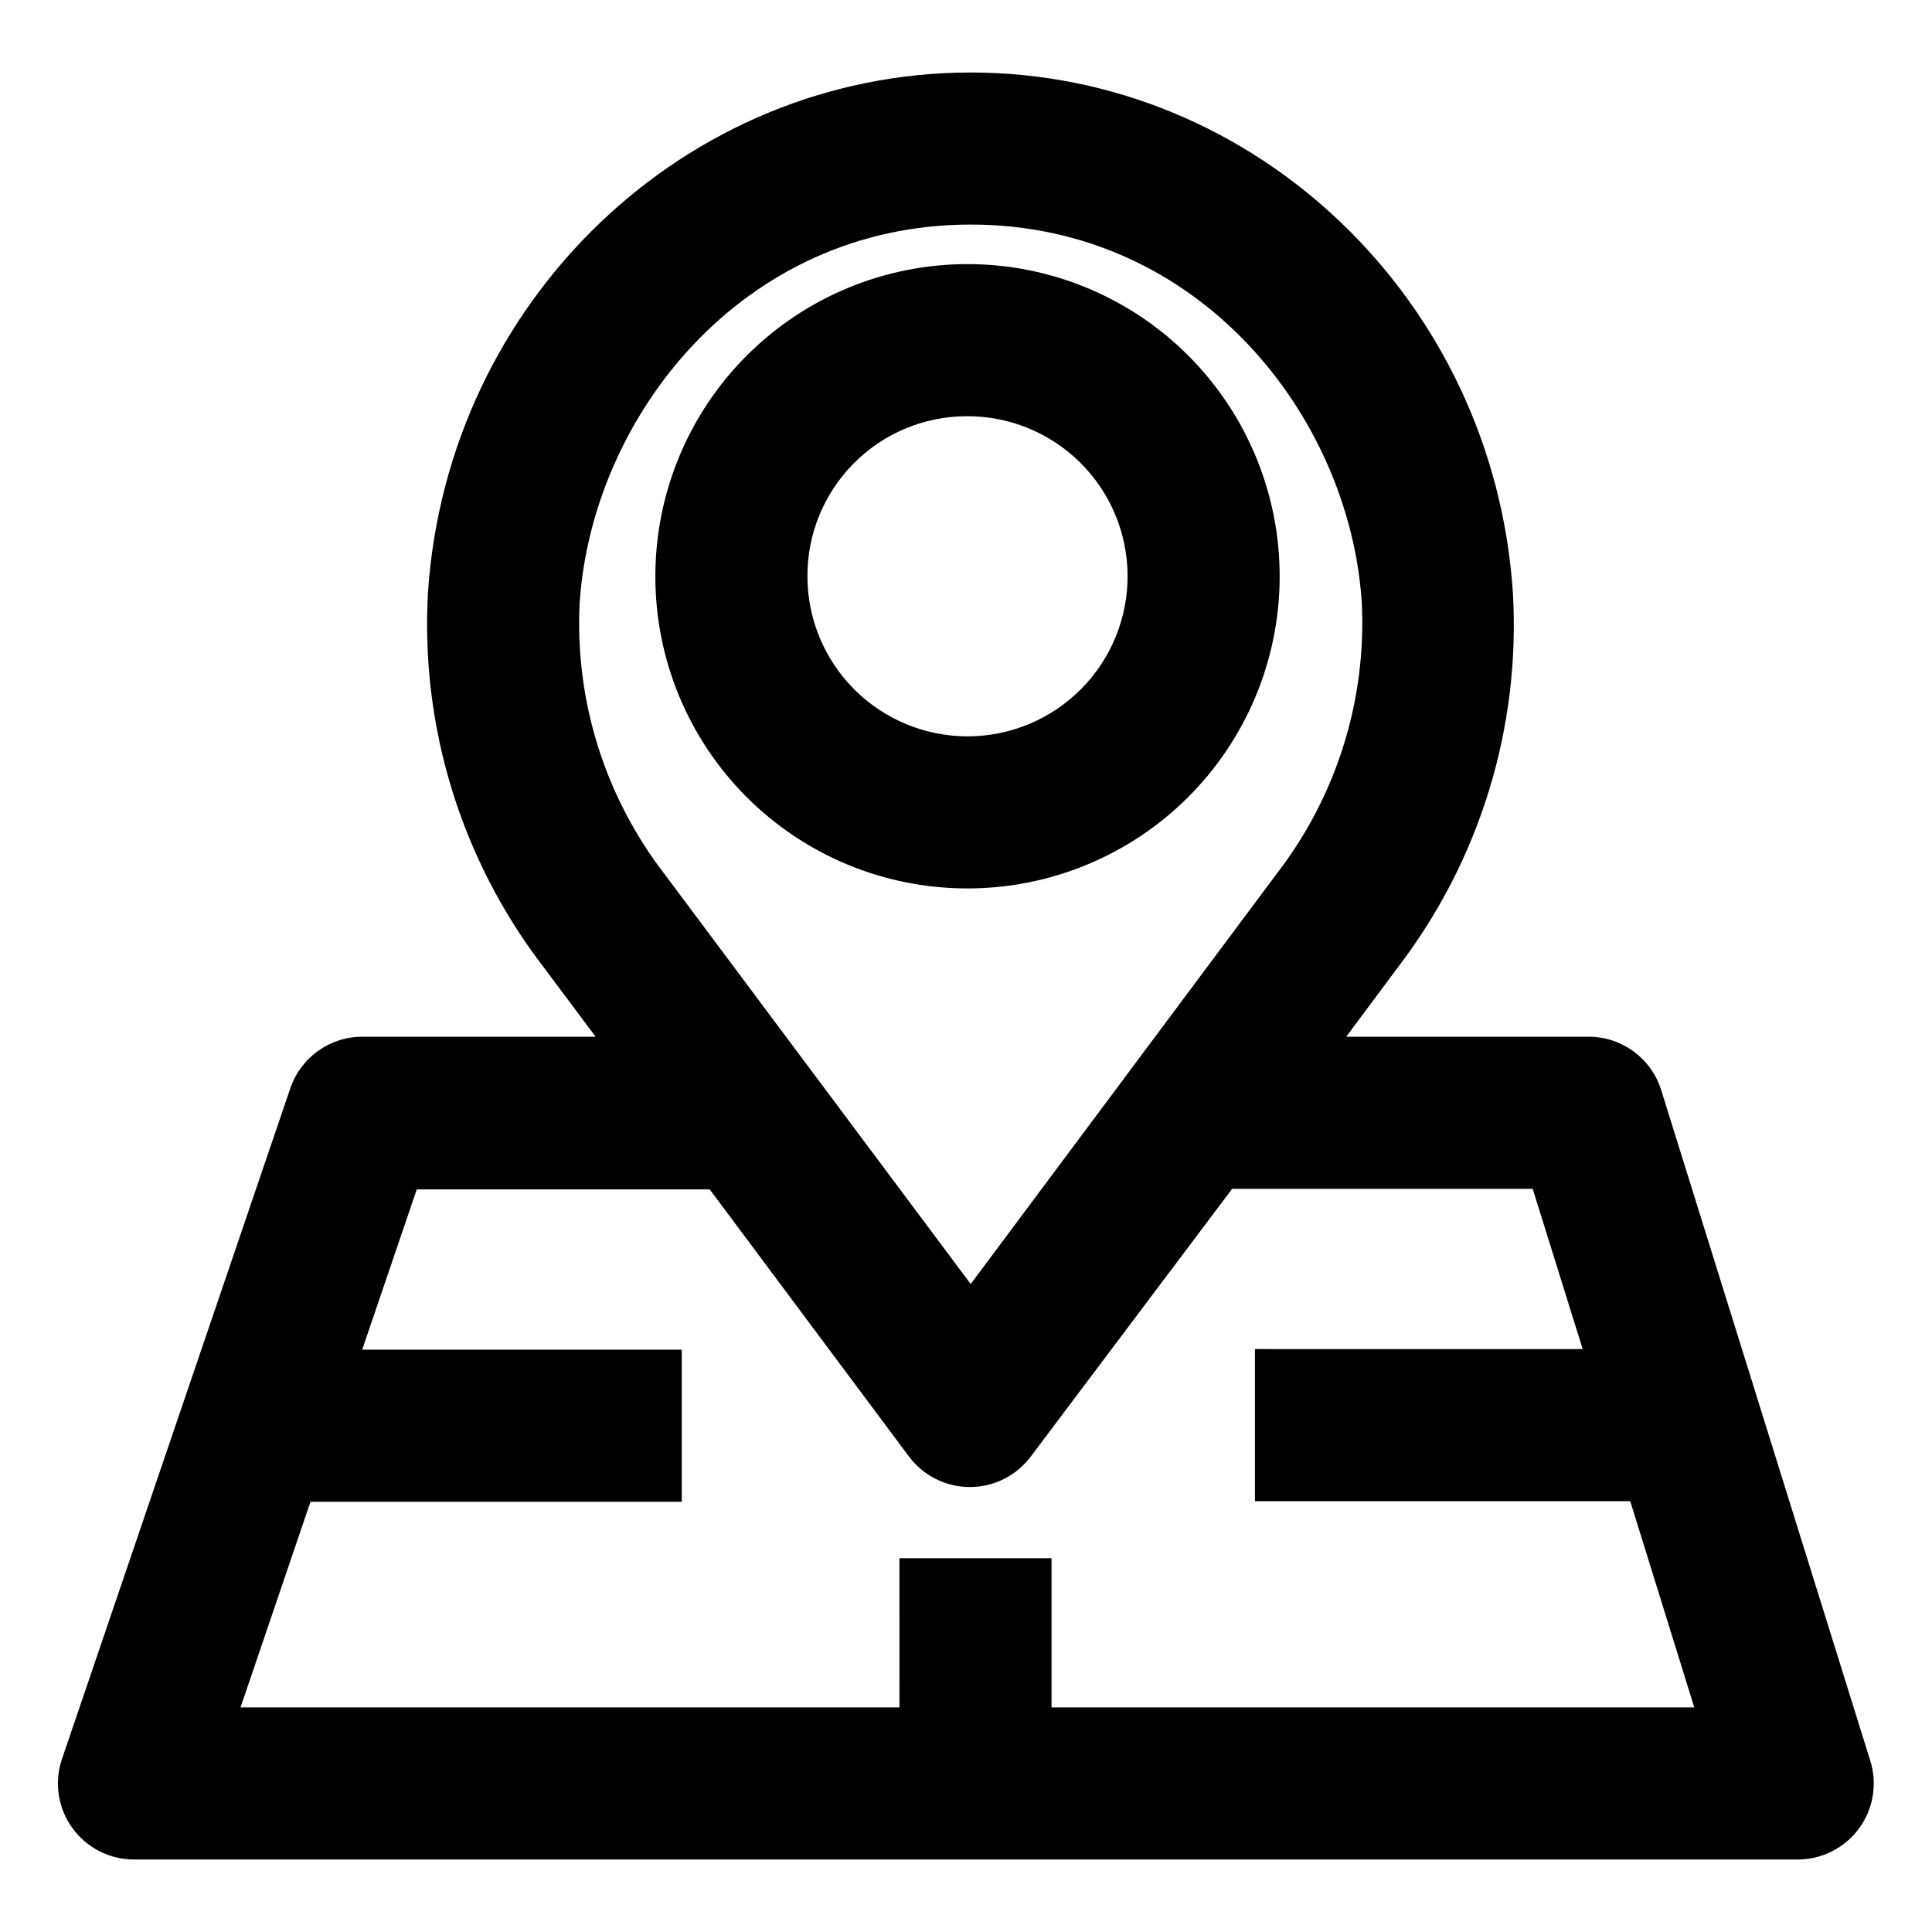
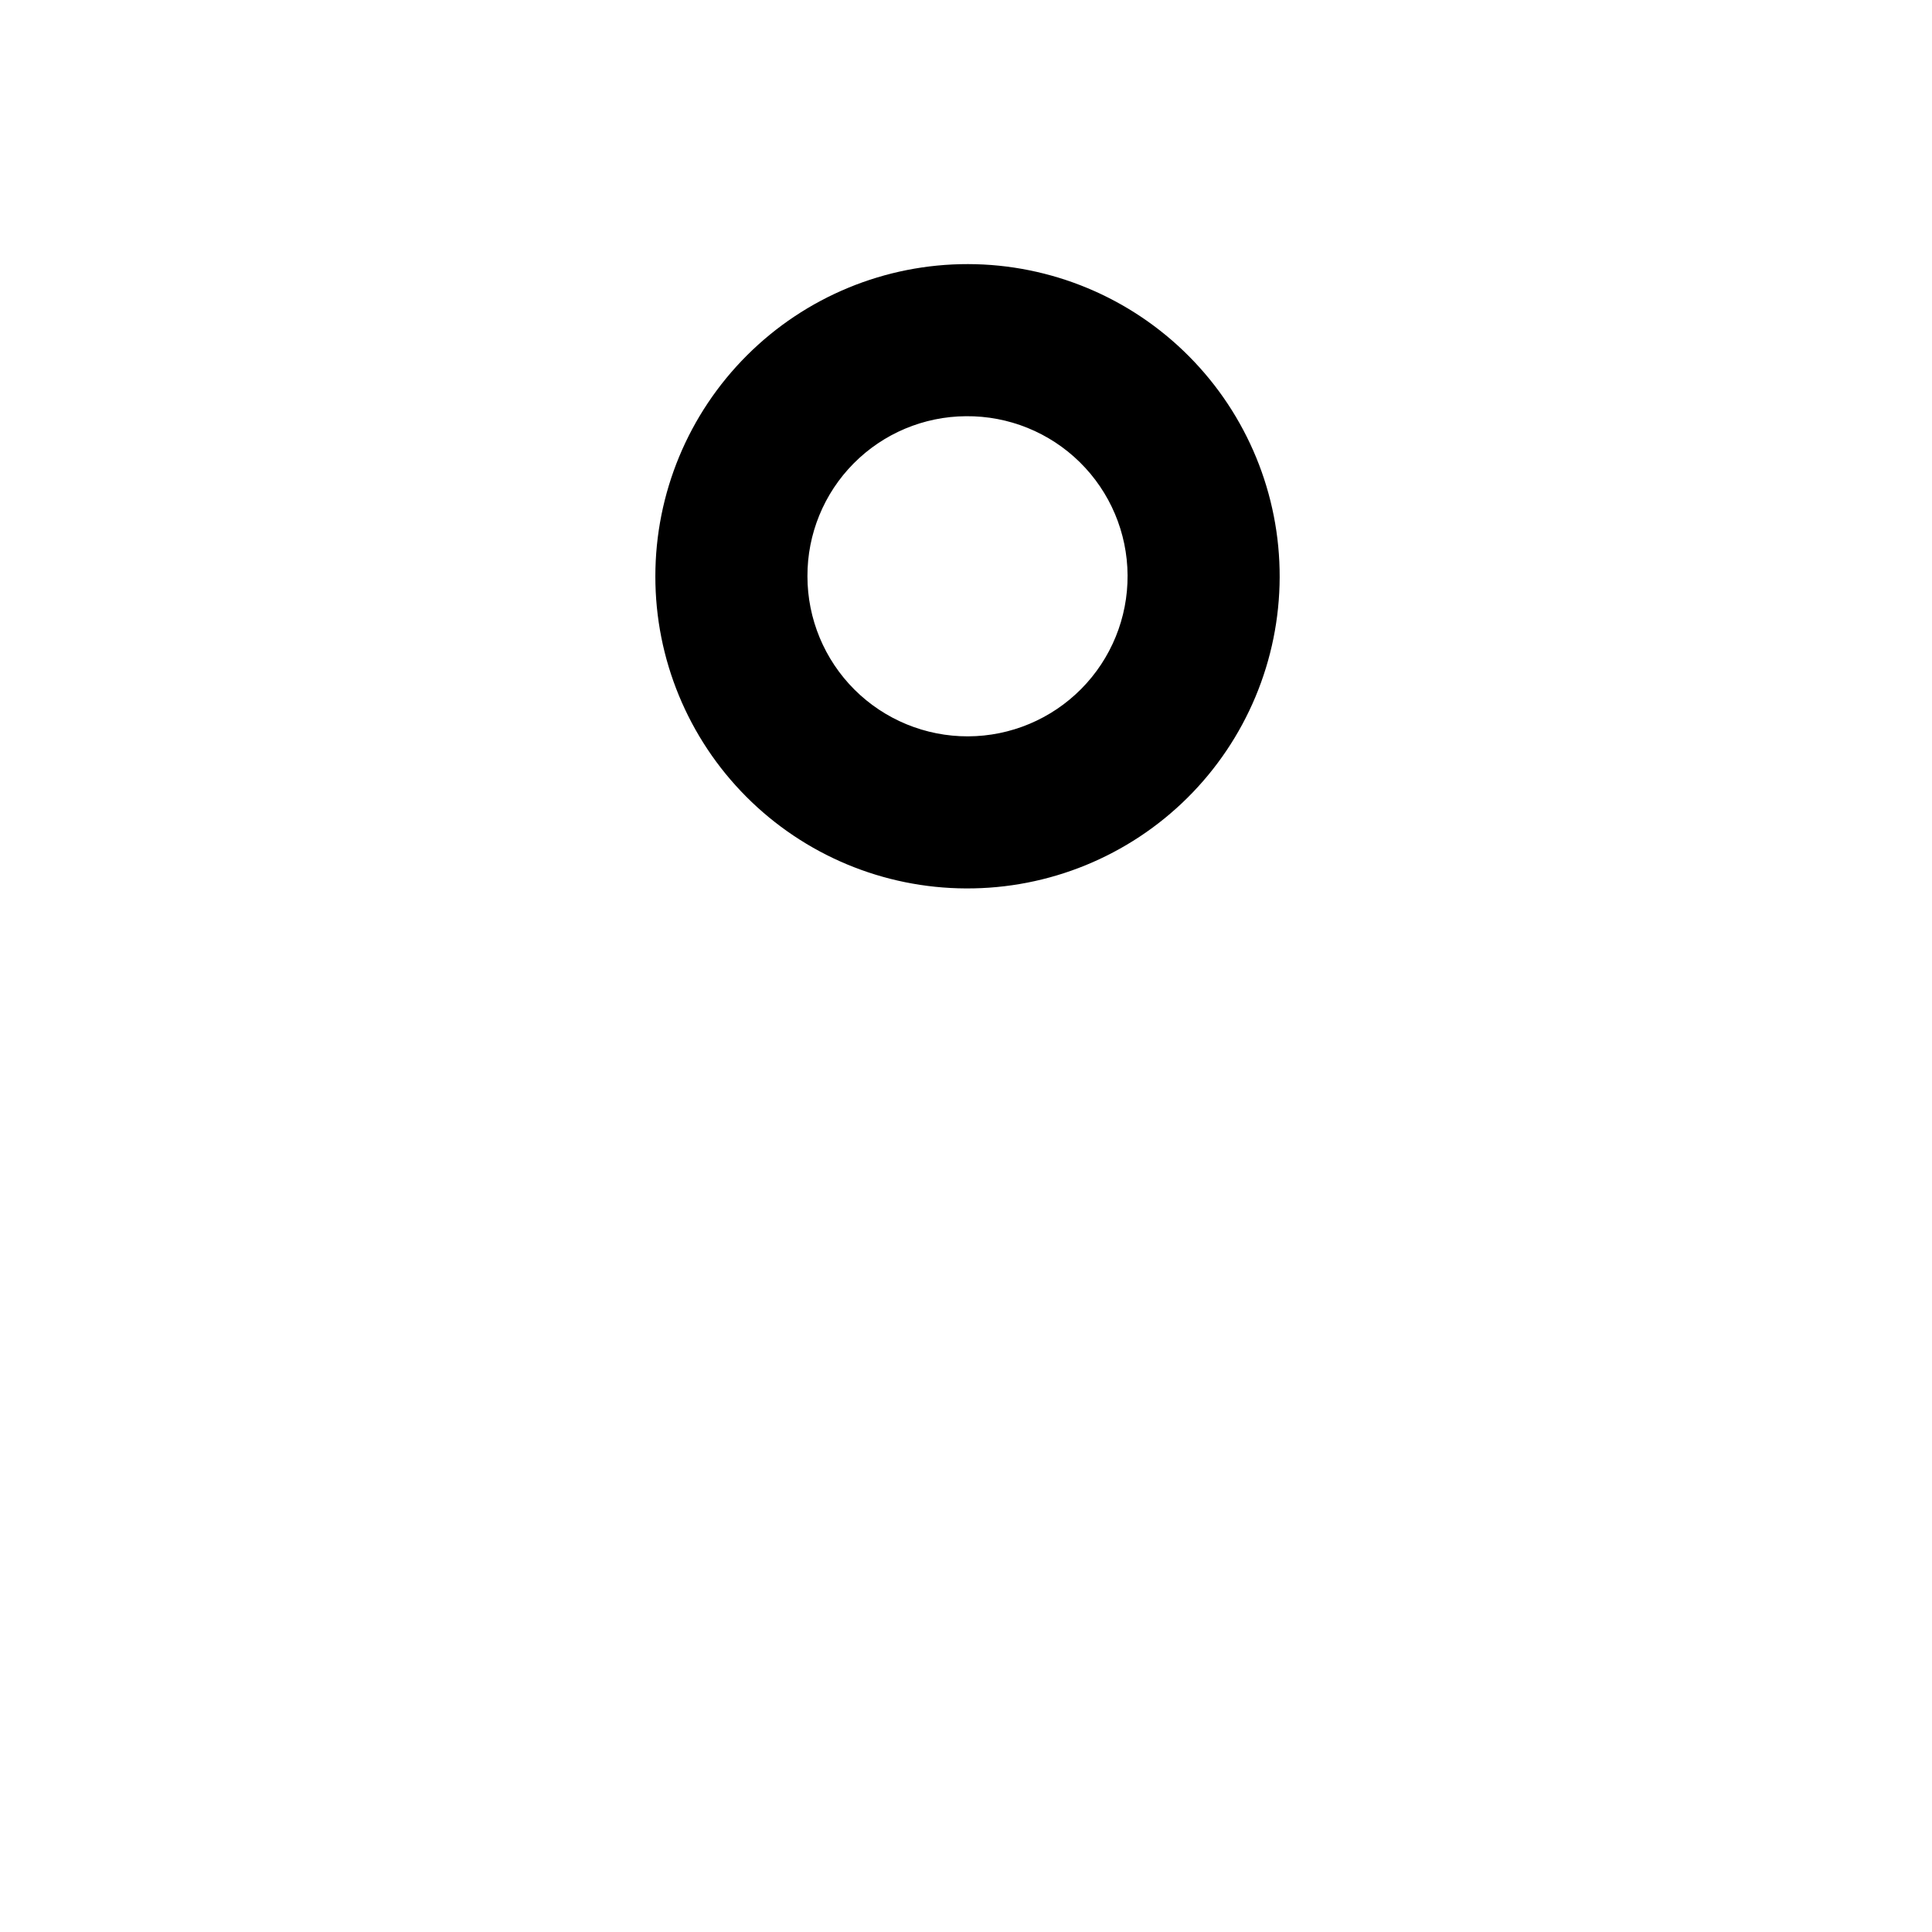
<svg xmlns="http://www.w3.org/2000/svg" fill="#000000" width="800px" height="800px" version="1.1" viewBox="144 144 512 512">
  <g>
    <path d="m400 379.44c21.961 0.109 43.066-8.523 58.66-23.988 15.594-15.469 24.395-36.504 24.465-58.465 0.074-21.965-8.594-43.055-24.086-58.621-15.492-15.57-36.539-24.34-58.504-24.375-21.961-0.035-43.039 8.664-58.582 24.184-15.543 15.516-24.277 36.578-24.277 58.543-0.027 21.879 8.625 42.875 24.059 58.383 15.434 15.508 36.387 24.262 58.266 24.34zm0-125.14c11.273-0.105 22.125 4.277 30.16 12.188 8.035 7.906 12.59 18.688 12.66 29.961 0.074 11.273-4.348 22.113-12.281 30.121-7.934 8.012-18.727 12.535-30 12.57-11.277 0.035-22.102-4.418-30.086-12.375-7.984-7.961-12.473-18.77-12.473-30.043-0.039-11.195 4.359-21.945 12.238-29.898 7.875-7.953 18.586-12.457 29.781-12.523z" />
-     <path d="m584.24 432.9c-1.277-4.106-3.836-7.691-7.301-10.238-3.461-2.547-7.648-3.922-11.945-3.922h-64.234l13.953-18.738c21.508-28.25 32.227-63.25 30.23-98.699-4.988-77.637-68.168-138.09-143.69-138.09-75.52 0-138.7 60.457-143.84 137.84-2 35.449 8.719 70.445 30.227 98.695l14.207 18.992h-61.816c-4.211-0.004-8.316 1.312-11.742 3.762-3.422 2.449-5.996 5.91-7.352 9.895l-60.457 177.59v-0.004c-2.16 6.176-1.188 13.016 2.609 18.344s9.941 8.484 16.484 8.461h440.83c6.41 0 12.438-3.047 16.238-8.207 3.797-5.16 4.914-11.82 3.008-17.941zm-286.62-129.18c3.273-49.172 42.973-100.21 103.63-100.21 60.66 0 100.36 50.883 103.63 100.05v0.004c1.312 25.875-6.656 51.367-22.469 71.895l-81.164 108.82-81.164-108.67c-15.812-20.523-23.781-46.016-22.469-71.895zm125.05 292.77v-39.551h-40.305l-0.004 39.551h-174.62l18.539-54.512h98.395v-40.305h-84.691l14.461-42.473h77.637l52.797 70.785c3.805 5.094 9.789 8.094 16.148 8.094s12.344-3 16.148-8.094l53.352-70.934h79.652l13.25 42.473-86.855-0.004v40.305h99.453l16.977 54.664z" />
  </g>
</svg>